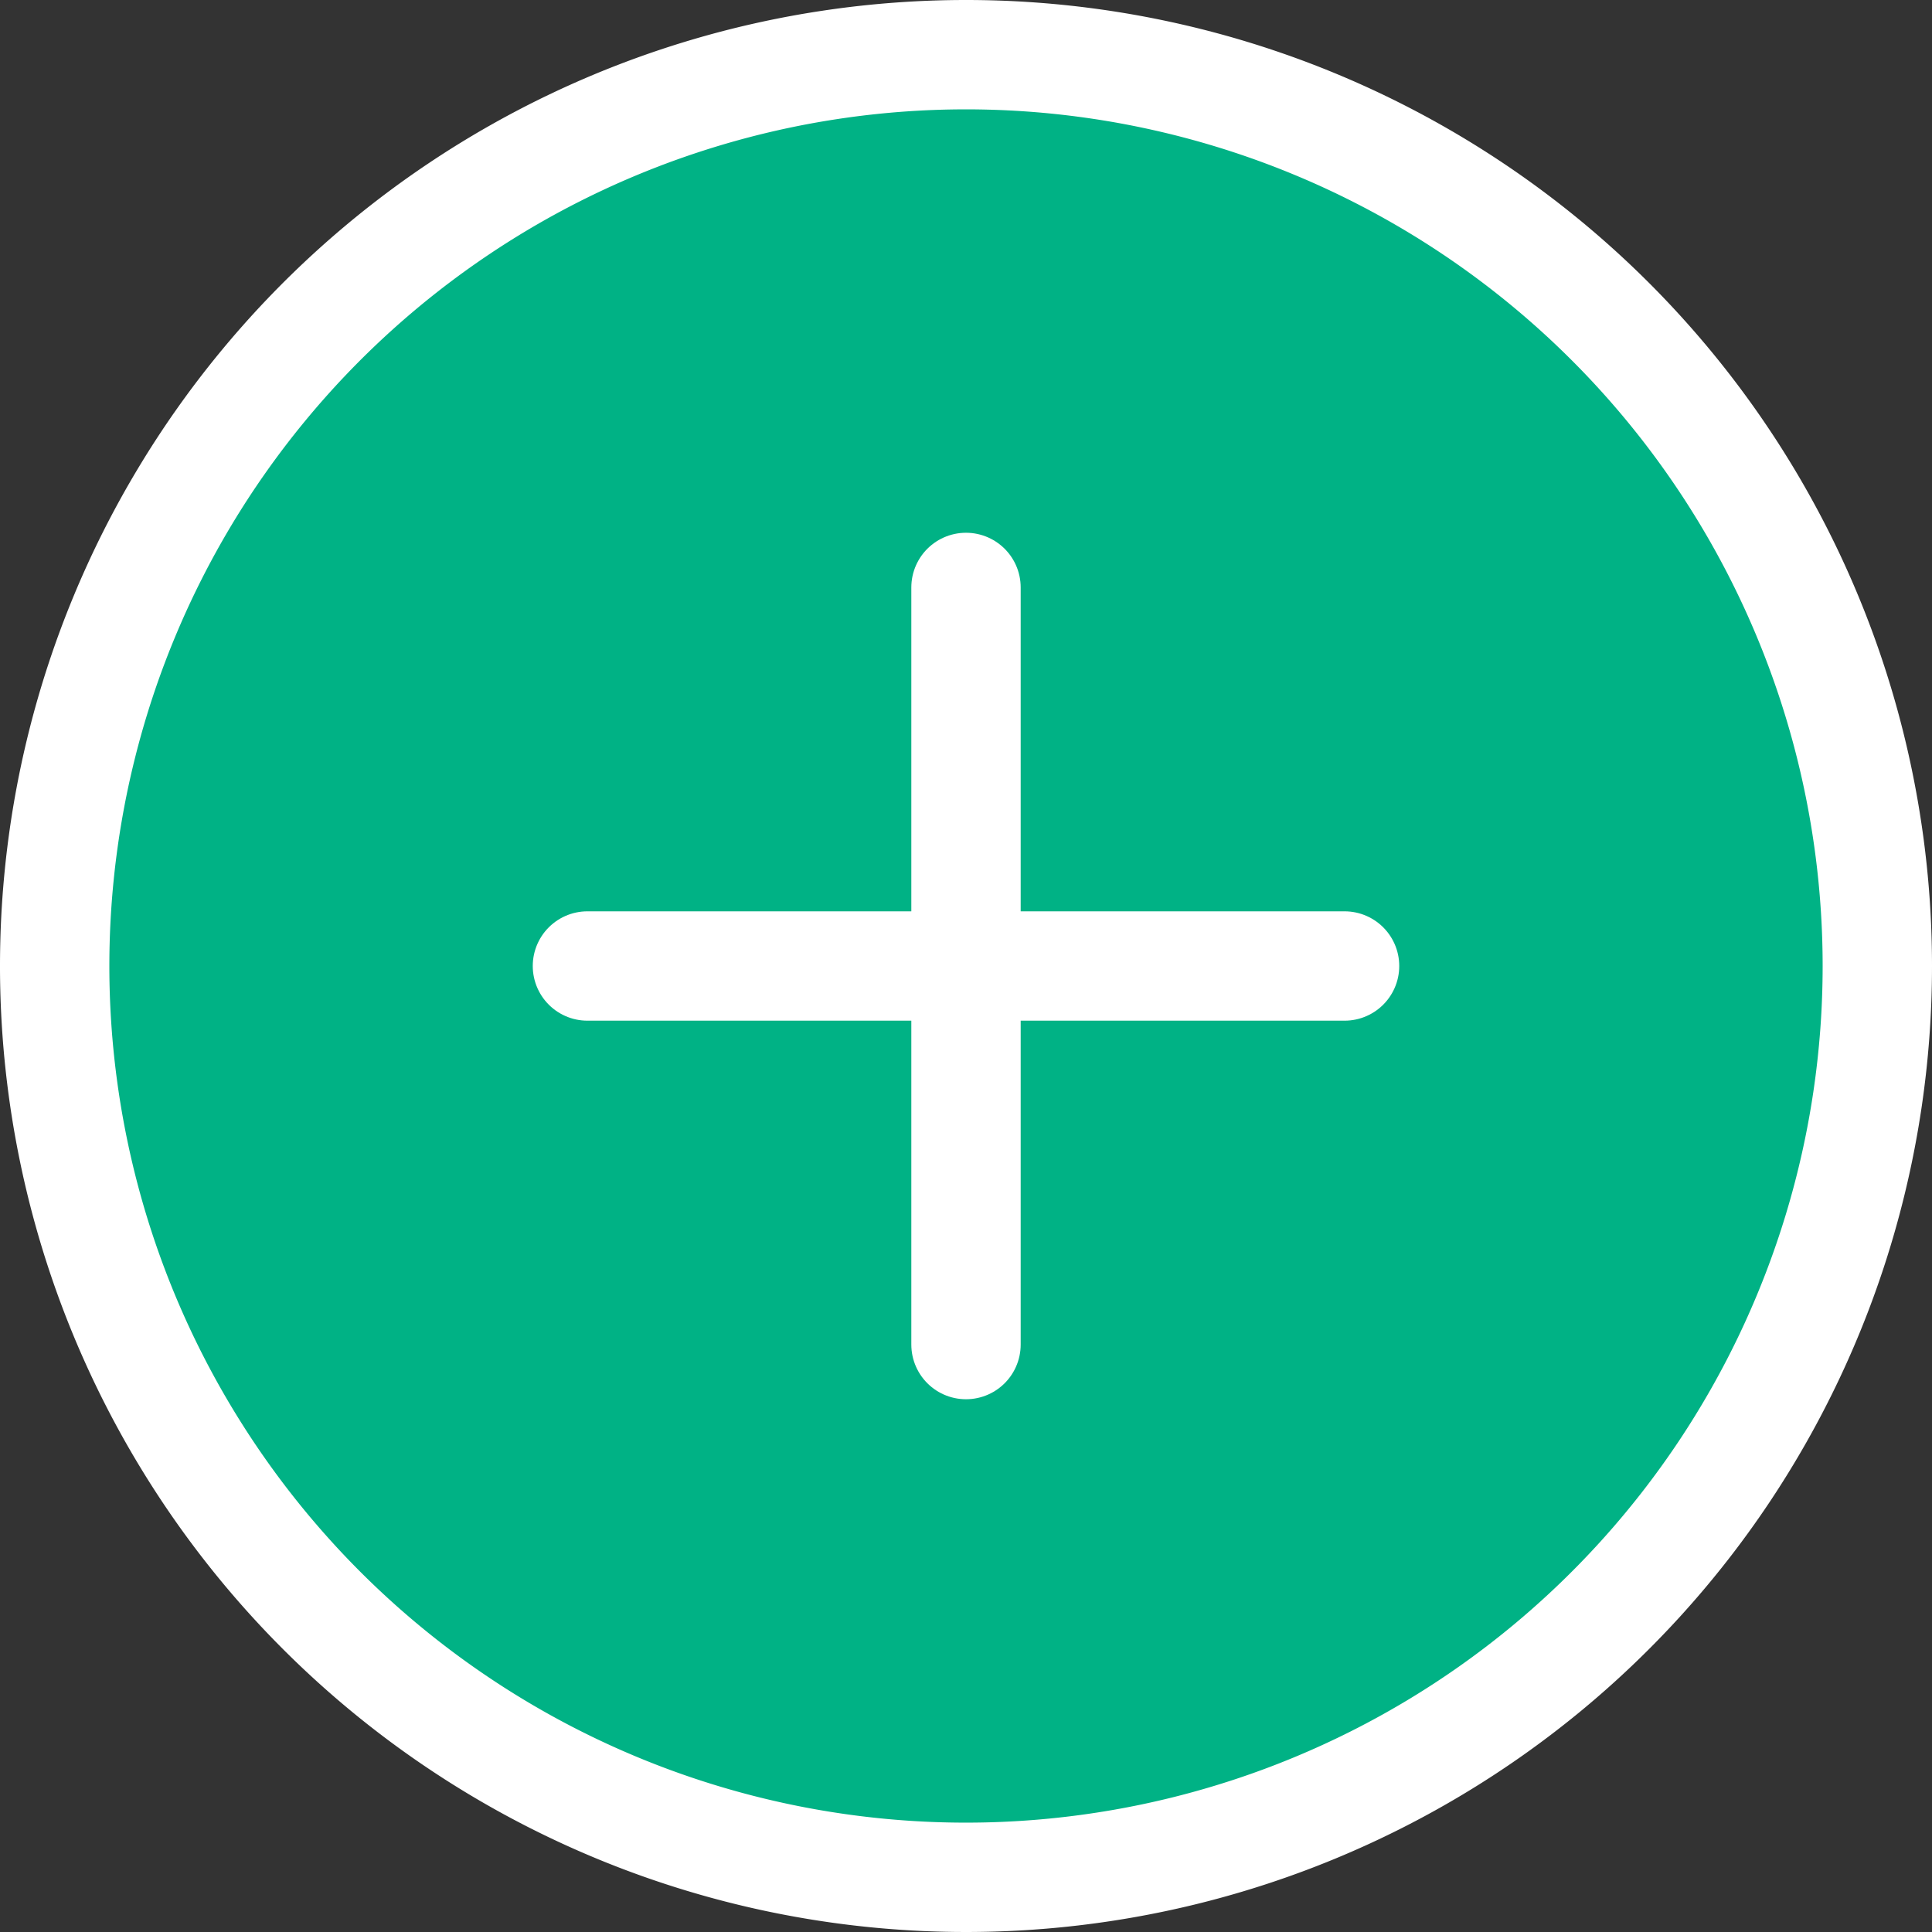
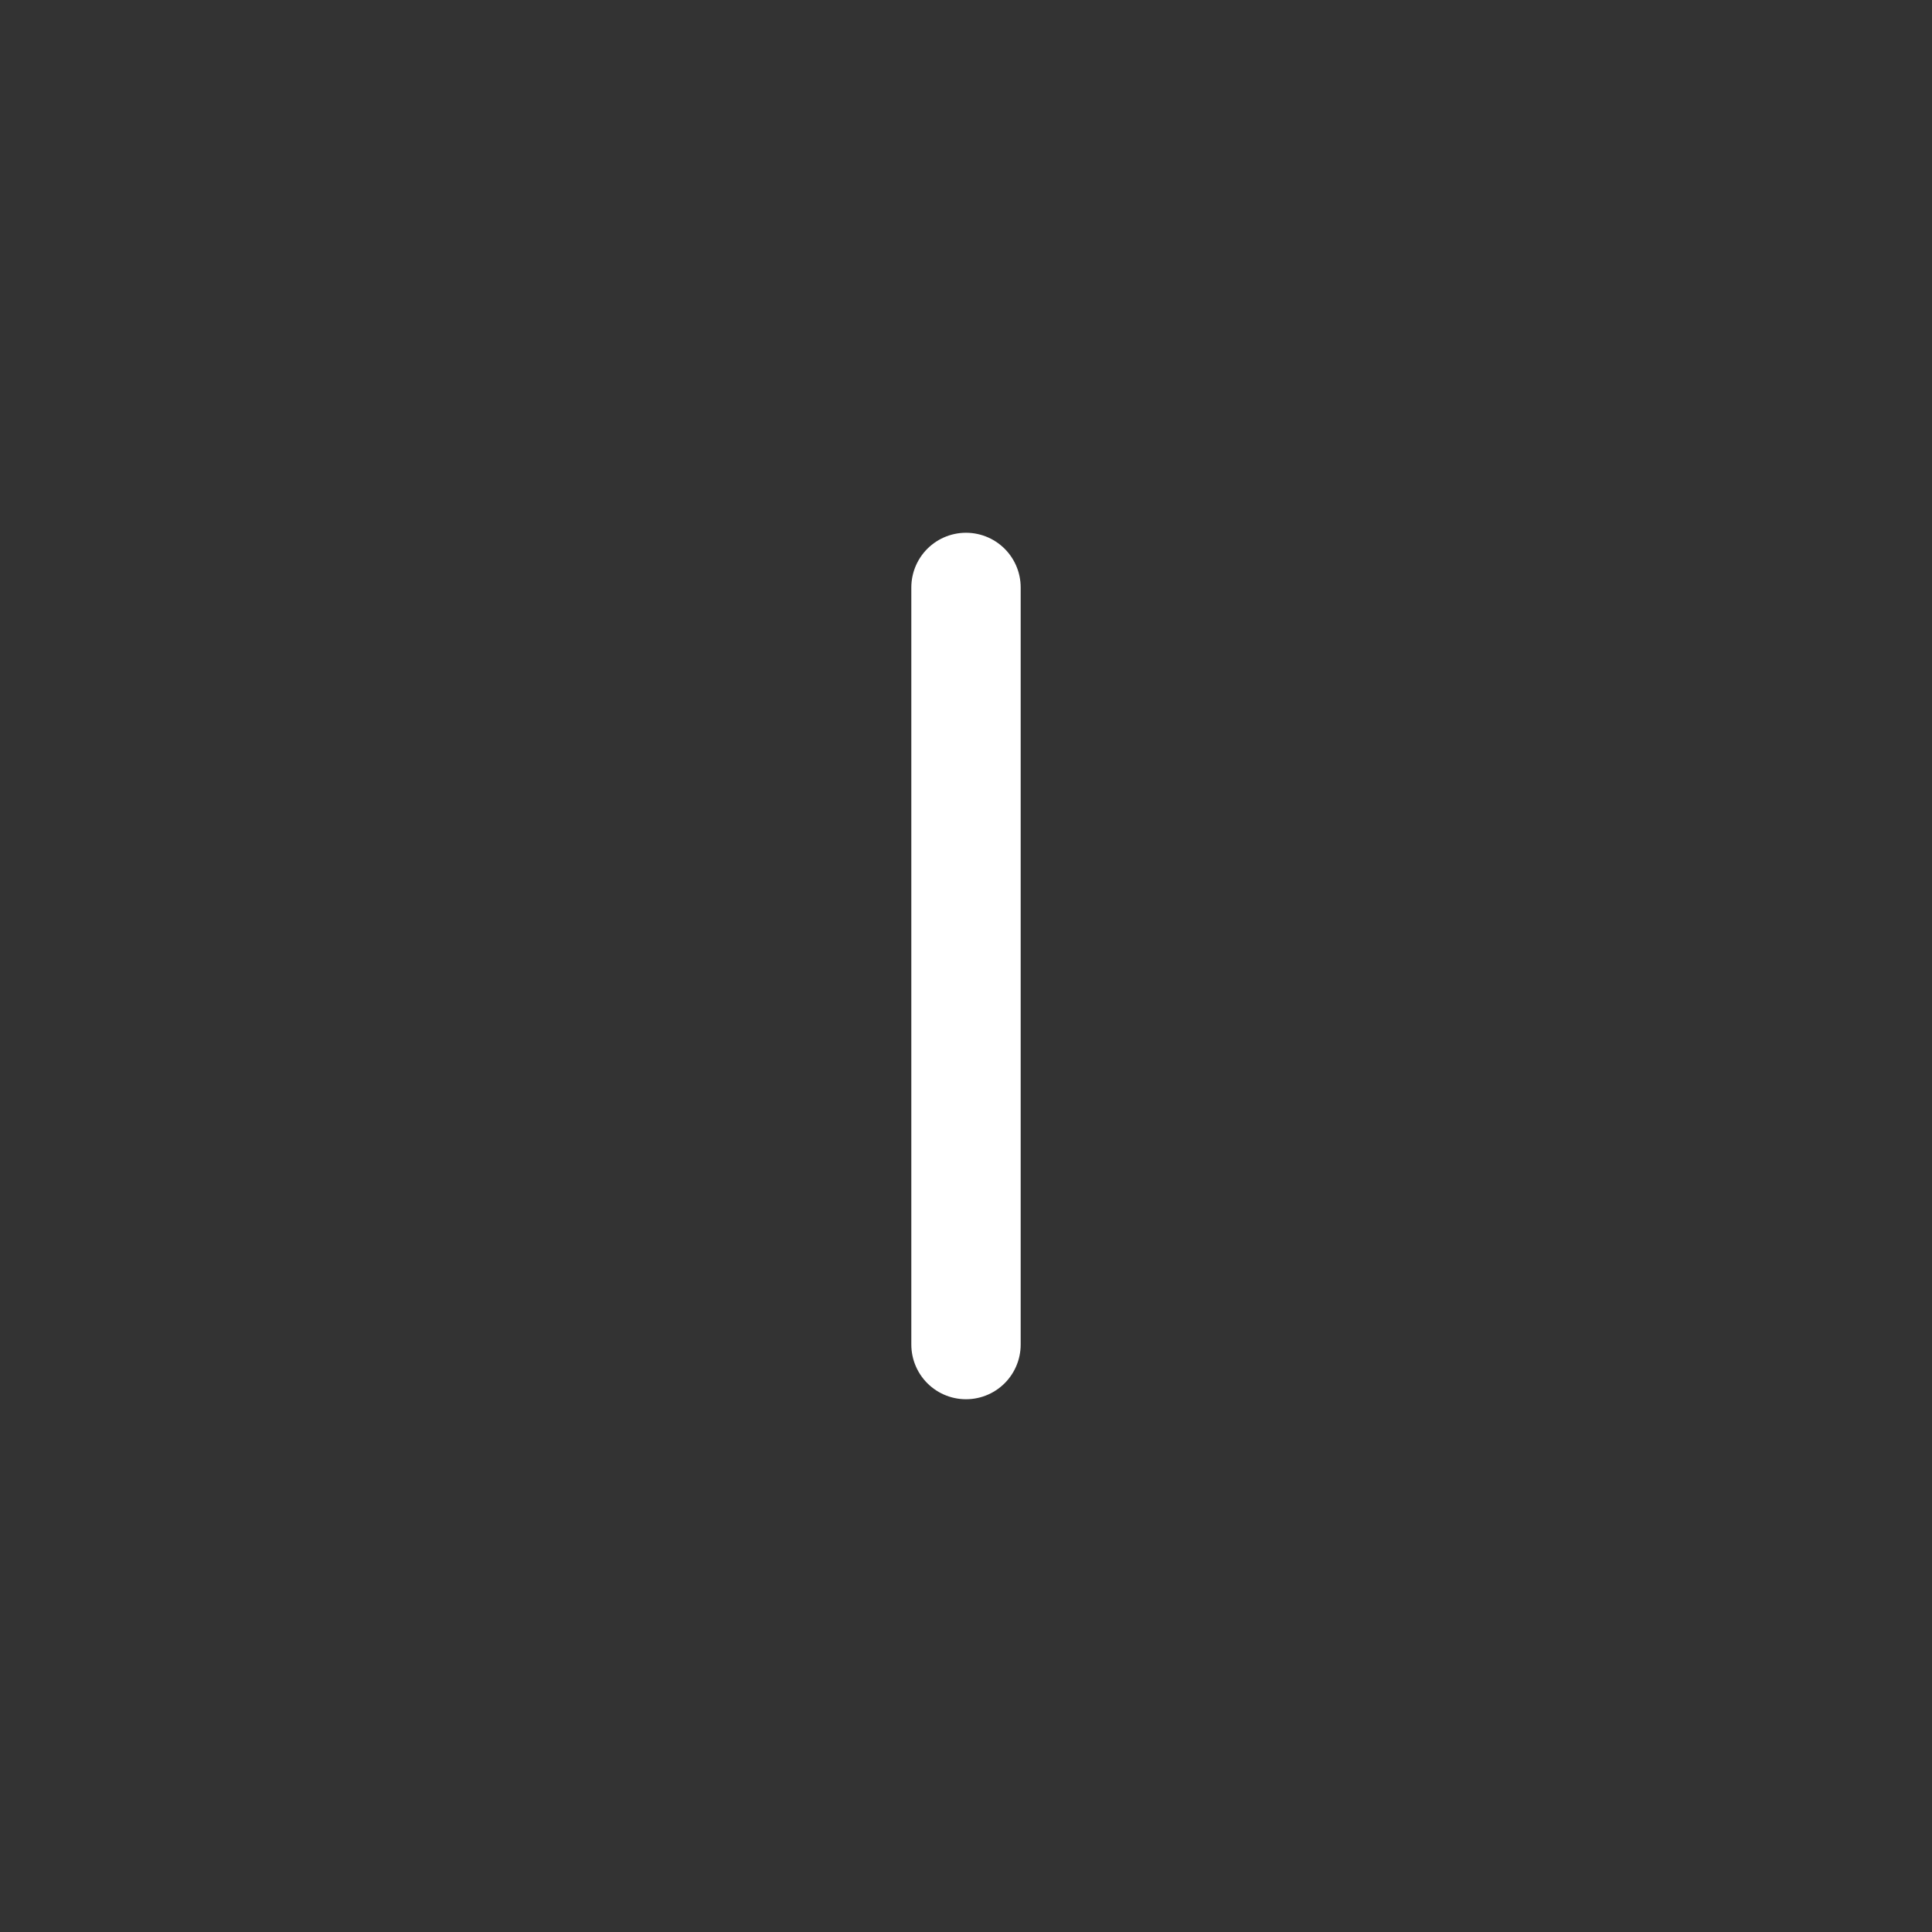
<svg xmlns="http://www.w3.org/2000/svg" width="53" height="53" viewBox="0 0 53 53">
  <rect x="0" y="0" width="53" height="53" fill="#333333" stroke="none" />
  <defs>
    <style>.a{fill:#00b285;stroke:#fff;stroke-linecap:round;stroke-linejoin:round;stroke-width:3px;}</style>
  </defs>
  <g transform="translate(-1.5 -1.5)">
-     <path class="a" d="M53,28A25,25,0,1,1,28,3,25,25,0,0,1,53,28Z" transform="translate(0 0)" />
    <path class="a" d="M18,12V32.77" transform="translate(10 5.615)" />
-     <path class="a" d="M12,18H32.77" transform="translate(5.615 10)" />
  </g>
</svg>